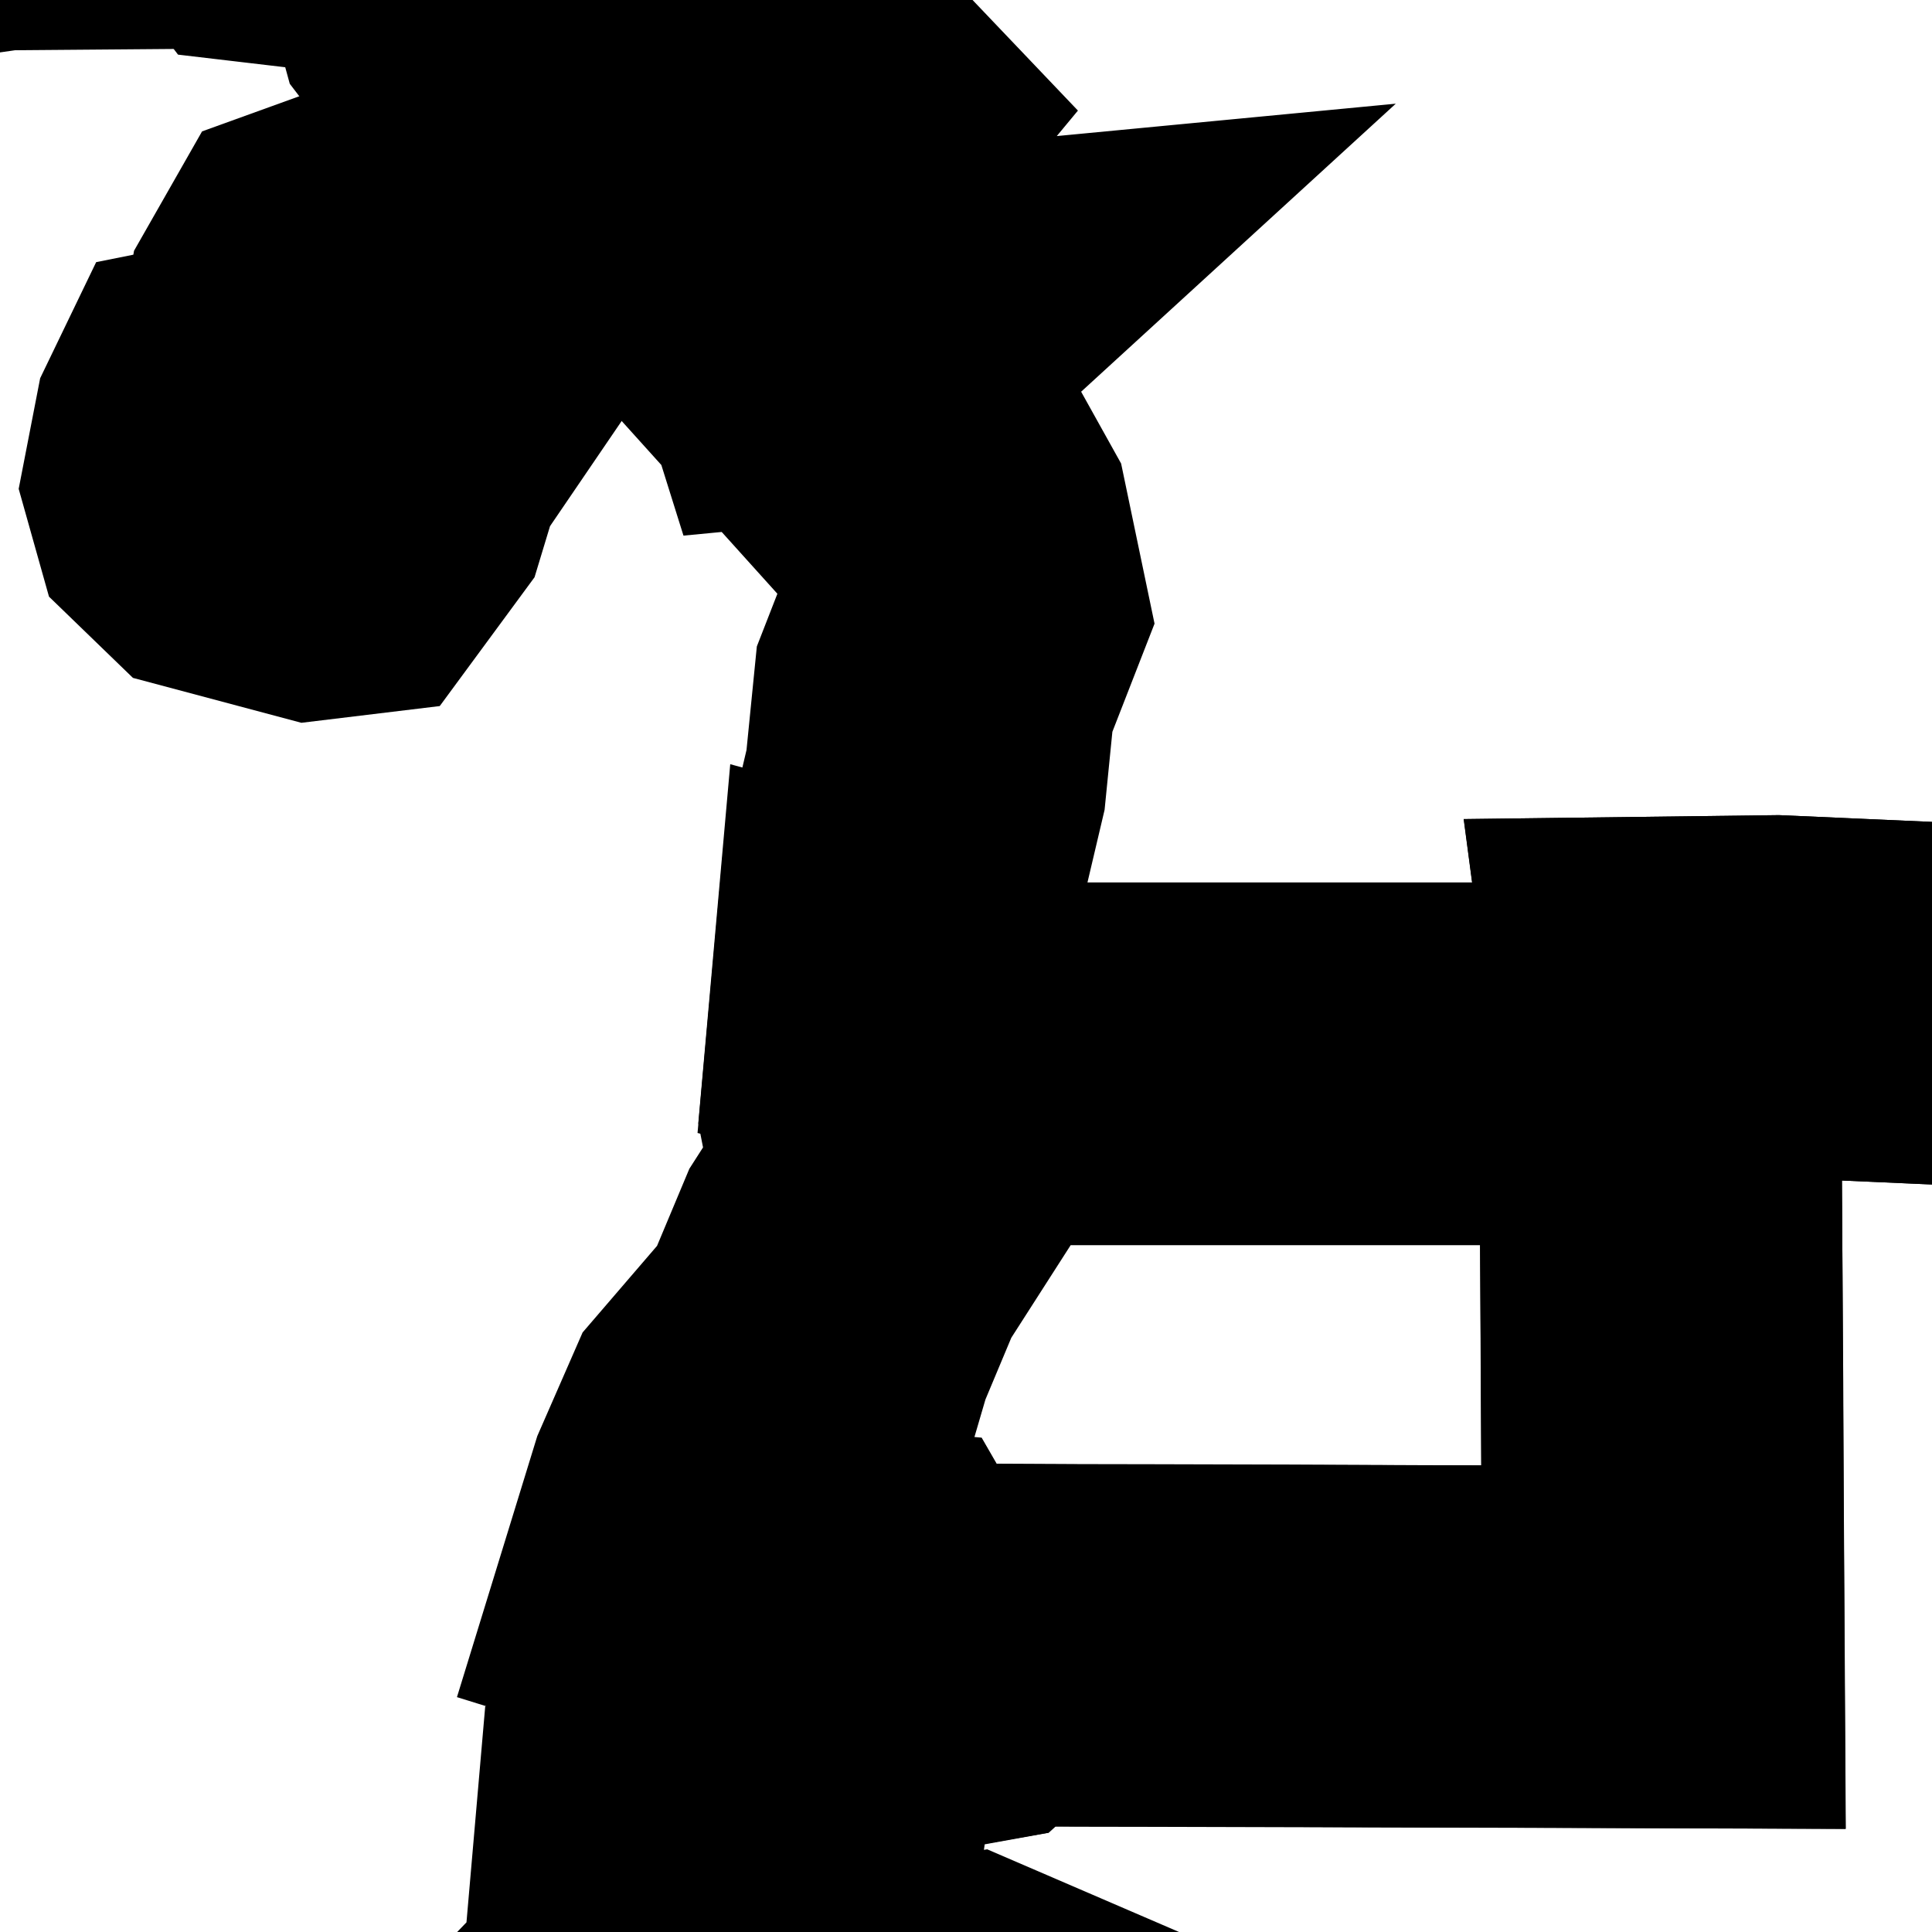
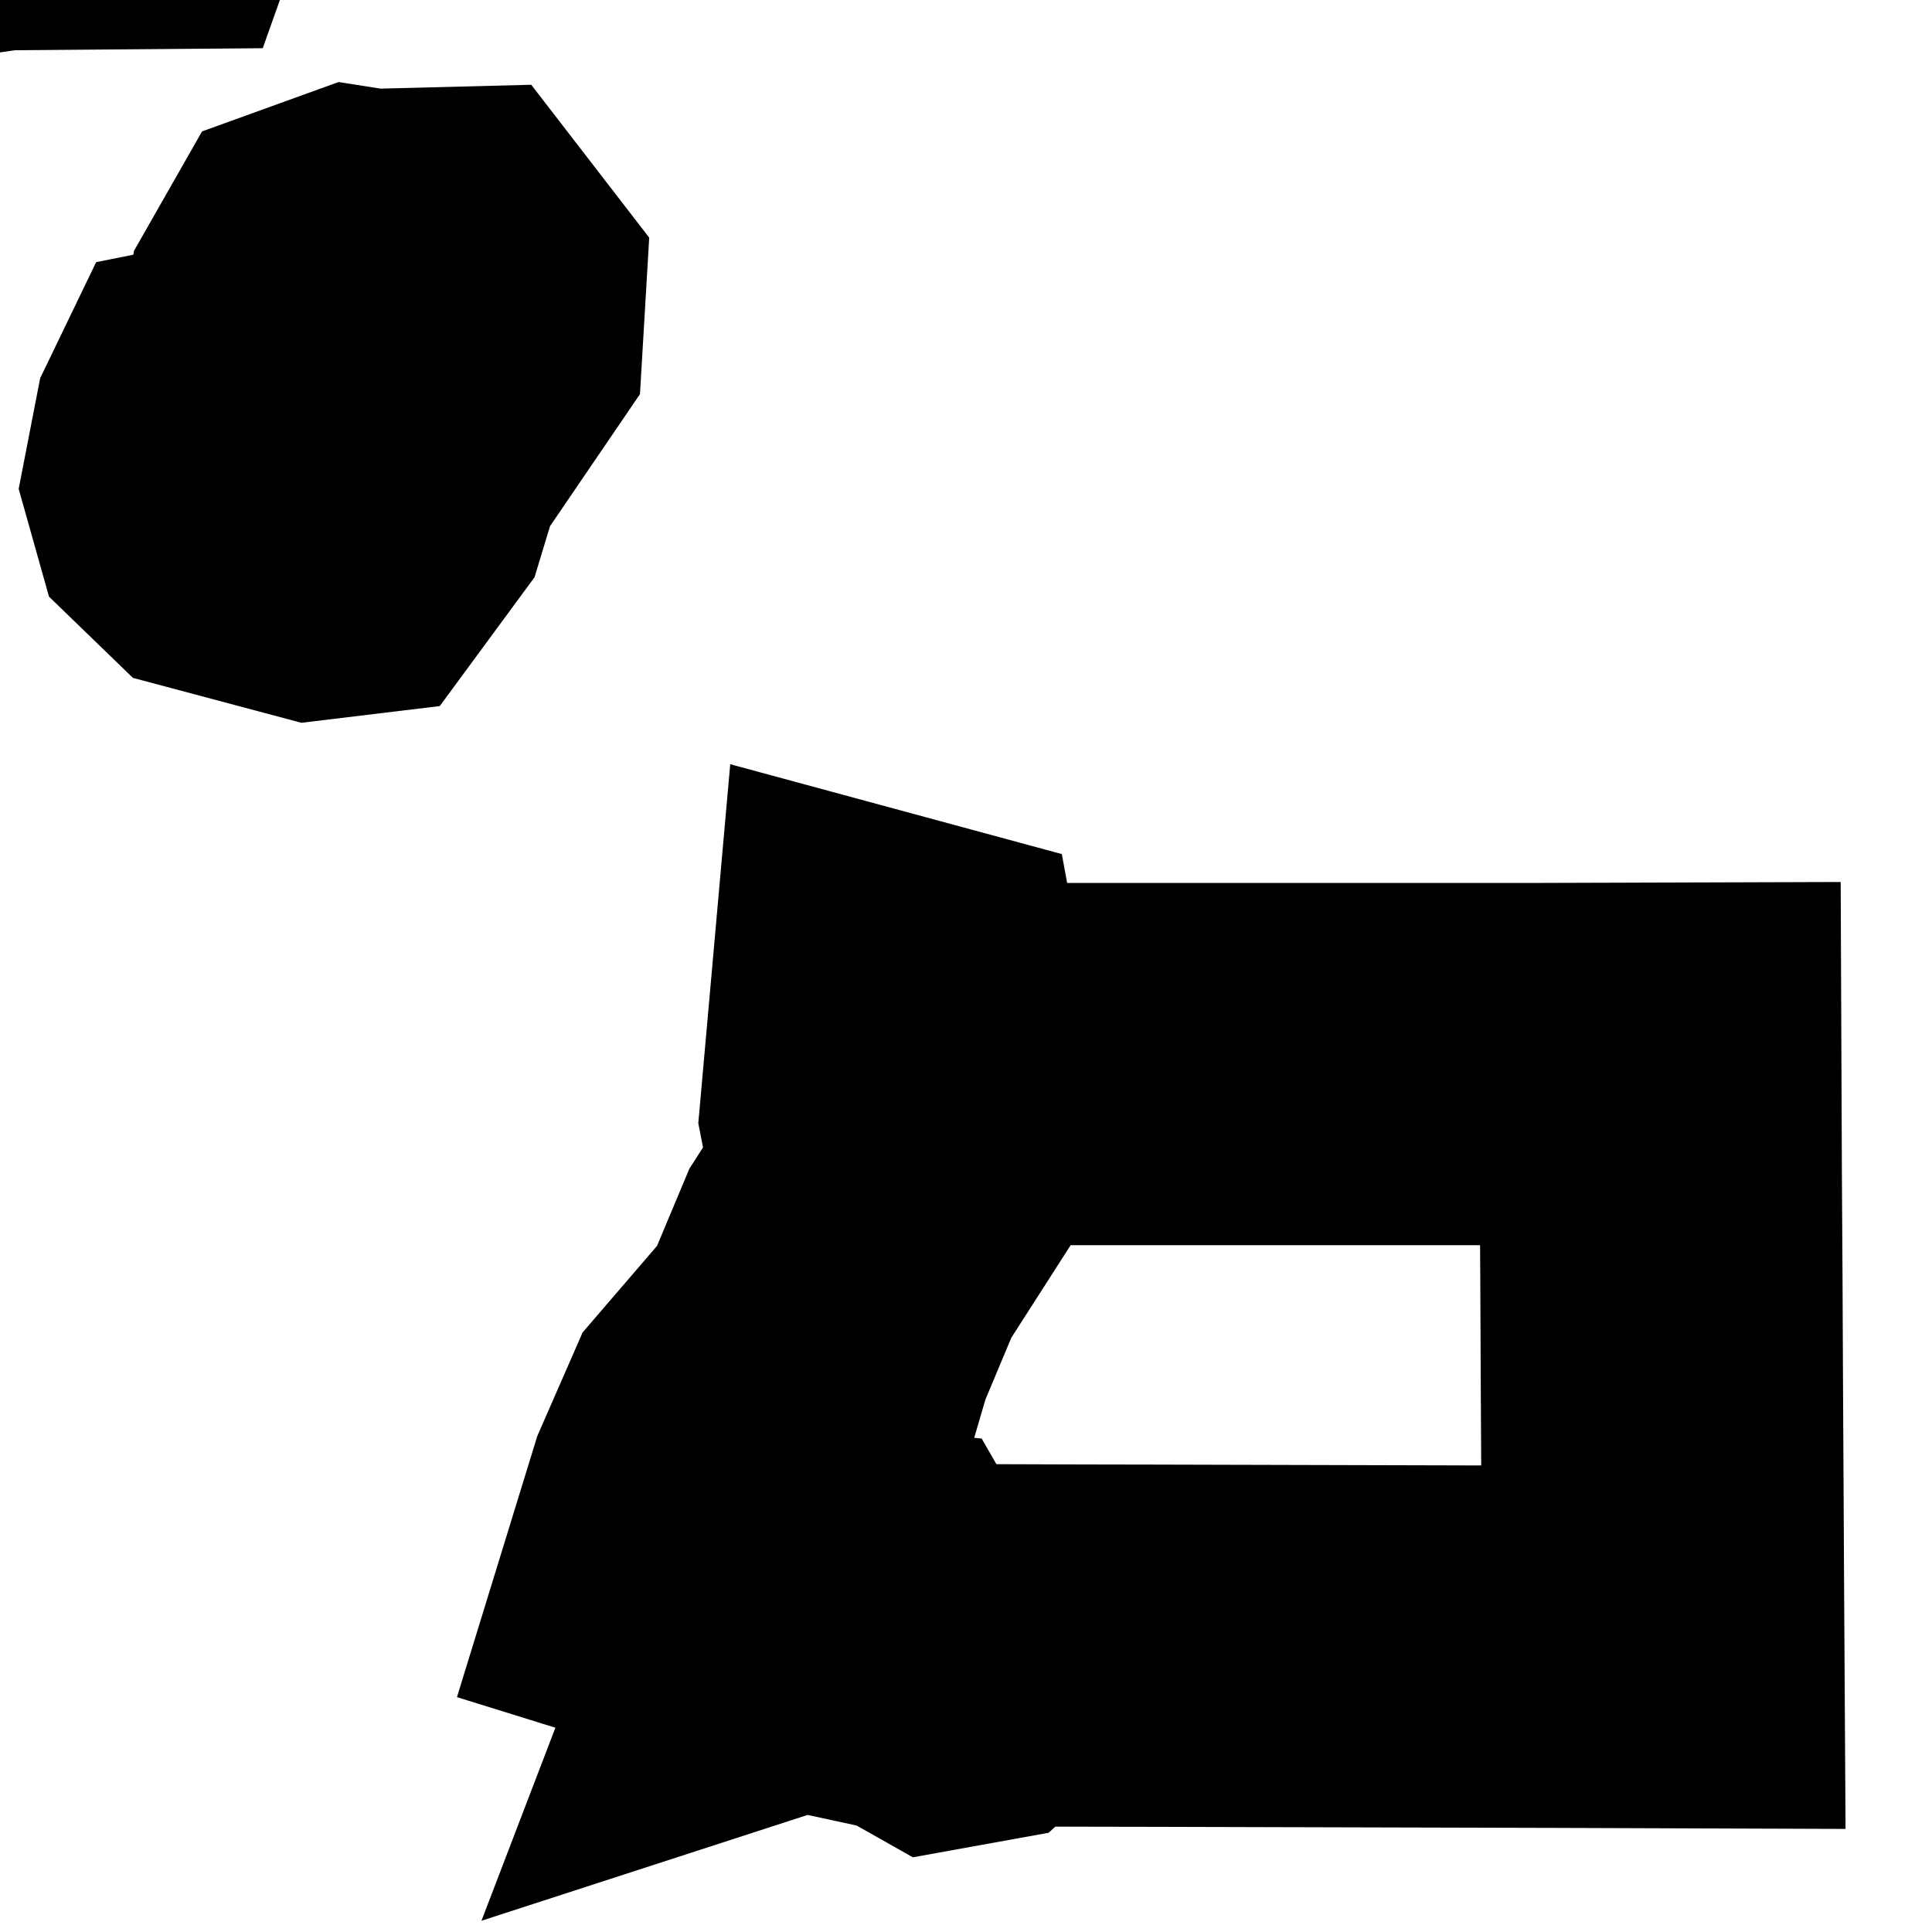
<svg xmlns="http://www.w3.org/2000/svg" width="16" height="16" viewBox="0 0 16 16" fill="none">
  <path d="M80.68 -3.384L80.832 -3.093L81.047 -2.795L81.768 -2.291L81.996 -2.01L82.173 -1.699L82.284 -1.456L82.507 -1.261L82.818 -1.137L83.085 -0.988L83.248 -0.77L83.493 -0.543L83.965 -0.235L84.195 -0.227L84.46 -0.184L84.695 -0.103L84.946 -0.126L85.351 -0.328L85.828 -0.666L86.193 -0.875L87.076 -0.801L87.569 -0.631L87.96 -0.392L88.266 -0.407L88.932 -0.849L89.285 -1.319L89.628 -1.42L90.147 -1.215L90.576 -0.776L90.953 -0.138L91.219 0.105L91.582 0.482L92.305 1.293L93.245 1.7L93.61 1.9L93.729 2.101L93.799 2.368L93.822 2.657L93.937 2.777L94.19 2.736L94.407 2.694L94.646 2.777L94.812 2.988L94.895 3.152L94.986 3.329L95.221 3.442L95.267 3.669L95.106 3.945L94.939 4.192L94.738 4.685L94.632 5.189L94.769 5.357L94.913 5.496L94.99 5.637L95.036 5.802L95.018 5.995L94.698 6.695L94.533 7.306L94.527 7.616L94.95 7.845L95.499 7.833L95.672 7.972L95.846 8.195L95.999 8.309L96.23 8.306L96.391 8.383L96.454 8.541L96.641 8.71L96.799 8.897L96.723 9.136L96.71 9.318L96.318 9.825L95.419 10.815L93.484 12.65L93.483 12.652L92.83 12.873L92.493 13.214L92.254 13.749L91.69 14.204L91.256 14.387L91.21 14.496L91.175 14.988L91.22 15.711L91.017 16.042L90.722 16.686L90.569 17.087L90.45 17.166L90.318 17.368L90.235 18.024L90.178 18.245L89.966 19.602L90.027 19.989L89.862 20.635L89.855 21.015L89.787 21.445L89.67 21.817L89.677 22.413L89.744 23.387L89.732 23.516L89.569 23.606L89.278 23.848L89.003 24.01L88.794 24.051L88.446 24.482L88.149 24.89L87.926 25.287L87.868 25.47L87.914 25.985L87.946 26.594L87.877 26.857L87.773 27.013L87.287 27.343L86.966 27.581L86.815 27.705L86.736 27.897L86.877 28.348L86.888 28.677L87.003 28.872L87.389 29.029L87.388 29.188L87.398 29.358L87.6 29.57L87.968 30.003L88.263 30.41L88.27 30.763L88.214 31.354L88.204 31.693L88.233 32.159L88.232 33.026L88.211 33.643L88.259 33.963L88.71 34.727L88.909 35.574L89.008 36.194L89.012 36.392L88.859 37.105L88.686 37.798L88.675 38.061L88.757 38.411L89.079 39.212L89.314 39.795L89.426 40.147L89.588 40.556L89.803 41.184L89.857 41.482L89.812 41.704L89.373 42.492L89.328 42.74L89.437 43.351L89.581 43.941L89.788 44.277L90.284 45.203L90.653 45.516L91.334 45.978L91.935 46.444L92.167 46.686L92.379 46.956L92.797 47.648L93.052 48.21L93.187 48.719L93.515 49.414L93.821 50.06L94.216 50.849L94.494 51.407L94.621 51.779L93.9 51.891L92.856 52.049L91.707 52.226L90.52 52.407L89.343 52.588L88.228 52.758L87.214 52.913L86.906 52.999L87.057 53.438L86.987 53.899L86.787 54.257L86.469 54.696L86.326 54.871L86.002 55.214L85.732 55.456L85.182 55.862L84.834 56.095L84.831 56.306L85.416 57.291L85.681 57.998L85.79 58.638L85.784 59.006L85.762 59.762L85.735 60.663L85.695 61.017L85.854 61.66L85.826 62.161L85.432 62.722L85.323 63.272L85.124 64.016L84.849 65.048L84.653 65.591L84.762 65.944L84.86 66.182L84.963 66.501L85.174 66.981L85.421 67.265L85.558 67.386L86.368 67.993L86.705 68.285L87.219 68.867L87.598 69.253L88.127 69.343L88.76 69.489L89.11 69.601L89.351 69.546L89.432 69.41L89.42 69.119L89.379 68.906L89.446 68.741L89.661 68.632L90.211 68.615L90.45 68.469L90.64 68.434L90.641 69.072V69.683L90.643 70.426V71.279L90.644 71.98V72.724L90.646 73.585L90.641 73.681L90.557 73.875L90.339 73.942L90.043 73.775L90.026 73.598L89.953 73.282L89.817 73.12L89.637 73.07L89.334 73.151L88.919 73.384L88.386 73.589L88.17 73.706L87.794 73.692L87.388 73.58L87.09 73.318L87.003 72.924L86.741 72.521L86.385 71.936L86.205 71.698L85.968 71.425L85.728 71.393L85.459 71.318L85.294 70.919L85.14 70.414L85.045 70.22L84.885 69.969L84.655 69.816L84.153 69.615L83.453 69.334L82.572 68.981L82.153 68.963L81.685 68.904L81.391 68.736L81.223 68.603L81.03 68.113L80.766 67.541L79.993 66.86L79.82 66.106L79.664 65.998L79.398 66.059L79.194 66.152L79.112 66.355L78.906 67.035L78.791 67.348L78.714 67.435L78.545 67.536L78.269 67.628L77.876 67.674L77.321 67.656L76.627 67.555L76.253 67.48L75.24 67.367L74.946 67.312L74.532 67.164L74.234 67.015L73.251 66.695L72.805 66.734L72.59 66.507L72.395 66.395L72.128 66.182L72.01 65.889L71.851 65.262L71.89 64.927L72.004 64.553L71.876 64.449H71.698L71.443 64.578L70.99 64.651L70.161 64.815L69.867 64.907L69.542 64.978L69.293 65.042L68.67 65.403L68.453 65.441L68.084 65.312L67.906 65.12L68.084 64.901L68.16 64.63L68.034 64.1L67.842 63.855L67.29 63.68L67.078 63.664L66.989 63.367L66.836 63.097L66.522 63.045L66.37 63.014L66.213 63.097L66.124 63.316L66.099 63.483L65.818 63.611L65.246 63.586L64.677 63.464L64.278 63.424L64.013 63.455L62.998 63.869L62.664 63.924L61.575 63.892L60.958 63.805L60.519 63.79L60.207 63.919L59.819 64.226L59.494 64.391L59.344 64.373L59.252 64.244L59.124 64.069L59.084 63.606L58.922 63.1L59.029 62.835L59.35 62.645L59.461 62.253L59.362 61.666L59.356 61.253L59.442 61.014L59.326 60.436L59.005 59.517L58.553 58.771L57.968 58.194L57.586 57.644L57.405 57.117L57.473 55.858L57.65 54.749L57.789 53.87L57.749 52.396L57.353 51.438L57.267 50.408L57.491 49.308L57.523 48.554L57.375 48.168L57.274 48.11L57.147 48.072L56.145 48.035L54.811 47.986L53.648 47.971L52.386 47.956L52.179 47.817L52.086 47.56L52.09 47.306L52.348 46.529L52.311 46.465L51.863 46.449L50.647 46.575L49.844 46.7L49.335 46.741L48.441 46.953L47.887 47.401L47.706 47.964L47.721 48.428L47.69 48.768L47.438 49.122L47.239 49.53L47.231 49.745L47.11 50.831L46.285 50.977H45.46L45.267 50.963L44.248 50.704L43.869 50.702L43.546 50.839L42.921 50.972L42.325 51.07L41.724 51.392L41.564 51.42L41.165 51.253L40.607 51.269L40.042 51.349L39.777 51.385L39.595 51.287L39.076 50.477L38.384 49.398L38.009 48.722L37.87 48.545L37.629 48.312L37.3 47.871L37.163 47.453L37.221 47.057L37.028 46.523L36.585 45.851L36.292 45.21L36.153 44.597L36.119 44.075L36.188 43.639L36.104 43.319L35.862 43.112L35.731 42.85L35.637 42.741L35.436 42.494L34.996 42.221L34.512 42.077L33.45 42.074L32.062 42.069L30.806 42.09L29.408 42.114L27.993 42.138L27.612 42.173L26.531 42.189L25.666 42.12L25.346 42.075L24.782 42.041L23.892 42.034L23.41 42.06L22.256 42.062L22.15 42.068L21.968 42.145L21.475 42.038L20.991 42.074L20.721 41.955L20.128 42.029L19.84 42.127L19.379 42.473L18.686 42.652L18.429 42.638L18.259 42.58L17.857 42.2L17.545 41.835L17.434 41.632L17.607 41.581L18.152 41.504L18.561 41.467L18.641 41.37L18.704 40.243L18.719 39.099L18.573 38.948L18.431 38.856L18.425 38.777L18.637 38.633L18.932 38.466L19.027 38.39L19.354 38.087L19.999 37.387L20.49 37.215L20.947 37.031L21.011 36.964L21.072 36.828L21.276 36.838L21.342 36.904L21.442 37.052L21.622 37.26L21.947 37.506L22.273 37.771L22.436 37.806L22.699 37.67L23.005 37.47L23.454 37.325L23.561 37.188L23.619 36.896L23.655 36.585L23.693 36.217L23.785 36.166L23.947 36.131L24.245 36.234L24.382 36.343H24.626L24.782 36.245L25.067 36.064L25.429 35.991L25.816 35.816L26.189 35.593L26.364 35.573L26.549 35.865L26.715 36.068L26.745 36.196L26.579 36.439L26.393 36.76L26.549 37.159L26.586 37.546L26.582 37.78L26.708 37.875L26.794 37.92L26.928 37.865L27.193 37.881L27.512 38.003L27.819 37.989L28.116 37.84L28.669 37.258L29.478 36.243L30.149 35.607L30.678 35.347L31.037 35.045L31.226 34.696L31.534 34.46L32.178 34.272L32.668 34.058L33.157 33.362L33.81 32.11L33.993 30.993L34.104 30.314L34.04 27.971L33.997 27.203L34.097 26.784L34.34 26.496L35.005 25.887L35.451 25.387L35.792 24.802L36.447 23.468L36.734 23.038L36.864 22.845L37.258 22.491L37.812 22.178L38.524 21.909L39.623 20.98L40.497 20.046L40.378 18.923L40.583 17.991L41.059 16.807L41.215 15.553L41.052 14.232L41.12 13.15L41.577 11.894L41.767 11.426L41.831 10.662L41.828 9.447L42.408 7.786L42.957 6.789L43.571 5.676L43.806 5.002L44.117 4.103L44.068 3.381L44.012 2.55L44.166 1.408L44.108 0.736L43.89 0.151L44.001 -0.218L44.442 -0.368L44.991 -0.953L45.976 -2.479L47.038 -3.224L47.777 -3.46L48.547 -3.435L49.05 -3.301L49.282 -3.061L49.865 -2.7L50.797 -2.224L51.494 -1.628L51.88 -1.027L52.179 -0.7L52.55 -0.588L53.157 -0.637L53.835 -0.496L54.541 -0.159L54.976 -0.034L55.136 -0.122L55.477 -0.073L56.258 0.203L56.88 0.052L57.801 0.166L59.94 0.659L60.054 0.575L60.105 0.556L60.287 0.357L60.752 -0.629L61.145 -1.236L61.329 -1.464L61.783 -1.785L62.317 -1.867L62.829 -1.838L63.258 -1.697L63.649 -1.534L64.083 -1.533L64.526 -1.69L65.185 -1.979L65.879 -2.168L66.476 -2.375L67.458 -2.739L67.842 -2.906L68.33 -2.972L69.698 -2.639L70.584 -2.859L70.946 -2.795L71.713 -3.031L71.853 -3.19L72.341 -3.992L72.86 -4.227L73.646 -4.108L74.088 -3.984L75.56 -3.641L77.471 -3.283L78.033 -3.228L78.262 -3.188L78.461 -3.245L79.088 -3.696L79.3 -3.76L79.48 -3.752L80.68 -3.384Z" stroke="black" stroke-width="3" />
  <path d="M44.068 3.381L44.117 4.103L43.806 5.002L43.571 5.676L42.957 6.789L42.408 7.786L41.828 9.447L41.831 10.662L41.767 11.426L41.577 11.894L41.12 13.15L41.052 14.232L41.215 15.553L41.059 16.807L40.583 17.991L40.378 18.923L40.497 20.046L39.623 20.98L38.524 21.909L37.812 22.178L37.258 22.491L36.864 22.845L36.734 23.038L36.447 23.468L35.792 24.802L35.451 25.387L35.005 25.887L34.34 26.496L34.096 26.784L33.997 27.203L34.04 27.971L34.104 30.314L33.993 30.993L33.81 32.11L33.157 33.362L32.668 34.058L32.178 34.272L31.534 34.46L31.226 34.696L31.037 35.045L30.678 35.347L30.148 35.607L29.478 36.243L28.669 37.258L28.116 37.84L27.819 37.989L27.512 38.003L27.193 37.881L26.928 37.865L26.794 37.92L26.708 37.875L26.582 37.78L26.586 37.546L26.549 37.159L26.393 36.76L26.579 36.439L26.745 36.196L26.715 36.068L26.549 35.865L26.364 35.573L26.189 35.593L25.816 35.816L25.429 35.991L25.067 36.064L24.782 36.245L24.626 36.343H24.382L24.245 36.234L23.947 36.131L23.785 36.166L23.693 36.217L23.655 36.585L23.619 36.896L23.561 37.188L23.454 37.325L23.005 37.47L22.699 37.67L22.436 37.806L22.273 37.771L21.947 37.506L21.622 37.26L21.442 37.052L21.342 36.904L21.276 36.838L21.072 36.828L21.011 36.964L20.908 36.901L20.589 36.62L20.212 36.178L20.076 36.11L19.868 36.117L19.539 36.28L19.215 36.534L18.632 36.769L18.146 36.899L18.101 37.059L17.987 37.335L17.827 37.507L17.395 37.561L17.239 37.807L16.867 38.282L16.621 38.498L16.555 38.406L16.405 38.291L16.1 37.923L15.797 37.464L15.717 37.257L15.631 37.138L15.618 36.678L15.162 36.132L14.02 35.162L13.898 34.873L12.922 33.985L13.171 33.346L13.357 33.049L13.581 32.844L14.48 32.343L14.616 32.362L15.236 33.014L15.434 33.066L15.655 33.048L15.916 33.074L16.045 32.947L16.064 32.779L15.876 32.591L15.848 32.389L15.981 32.171L16.055 31.928L16.25 31.643L16.27 31.508L16.066 31.361L15.646 31.137L15.36 30.92L15.25 30.714L15.328 30.45L15.558 30.235L15.545 30.118L15.342 29.925L15.193 29.719L15.042 29.59L14.619 29.512L14.701 29.235L14.855 28.826L14.894 28.512L14.776 27.691L14.785 27.542L14.901 27.467L15.152 27.557L15.405 27.682L16.097 27.504L16.337 27.475L16.538 27.633L16.812 27.756L18.402 27.413L18.434 27.064L18.524 26.748L18.536 26.513L18.471 26.36L18.392 26.246L18.345 26.008L18.343 25.755L18.496 25.634L19.003 25.332L19.161 25.342L19.515 25.508L19.848 25.766L20.144 26.309L20.348 26.778L20.675 27.345L21.368 27.576L22.196 27.723L22.644 27.685L23.284 27.201L23.646 26.824L23.763 26.621L23.974 26.726L24.212 27.222L24.365 27.415L24.404 27.599L24.297 27.827L24.401 27.974L24.846 28.079L25.236 27.98L25.411 27.778L25.703 27.514L25.706 27.291L25.549 27.148V26.949L25.712 26.793L25.87 26.366L25.919 26.054L26.073 25.855L26.365 25.717L26.471 25.593L26.634 24.854L26.549 24.587V24.366L26.735 24.082L26.769 23.62L26.69 22.862L26.638 22.341L26.582 21.795L26.724 21.078L26.873 20.332L26.846 20.147L26.64 19.92L26.386 19.713L25.733 19.543L25.49 19.271L25.3 18.983L25.162 18.892L24.447 18.779L24.29 18.616L24.353 18.15L24.417 17.463L24.392 16.987L24.518 16.601L24.662 16.312L24.978 16.006L25.144 15.646L25.236 15.556L25.834 15.496L26.051 15.346L26.221 15.193L26.294 14.988L26.499 14.649L26.68 14.419L26.701 14.263L26.662 14.046L26.481 13.62L26.264 13.266L26.134 13.138L25.87 12.305L25.625 12.109L25.147 12.002L24.253 11.907L23.711 12.057L22.888 12.337L22.259 12.531L21.849 12.641L21.609 12.612L21.499 12.484L21.659 12.376L21.738 12.122L21.635 11.758L21.477 11.426L21.386 10.957L21.425 10.377L21.579 9.831L21.91 9.122L21.931 8.833L22.929 8.842L23.926 8.851L25.015 8.843L26.067 8.837L26.887 8.861L27.282 8.677L27.657 8.956L27.841 9.017L27.904 8.995L28.048 9.191L28.515 9.17L28.589 9.214L28.629 9.452L29.062 9.446L29.276 9.498L29.45 9.492L29.702 9.355L29.883 9.4L30.212 9.578L30.447 9.731L30.775 9.68L31.534 9.707L32.123 9.854L32.706 10.26L33.096 10.495L33.447 10.842L33.576 10.779L33.697 10.684L33.766 10.643L33.761 10.346L33.565 9.84L33.49 9.412L33.533 9.06L33.681 8.806L33.935 8.653L33.96 8.416L33.963 8.383L34.248 7.818L34.53 7.256L34.87 6.6L35.15 6.059L35.113 5.79L35.141 5.39L35.199 4.943L35.184 4.678L35.266 4.498L35.46 3.83L35.574 3.443L35.742 3.27L36.003 3.145L36.383 3.141L37.374 3.056L38.3 2.882L38.607 2.805L39.187 2.526L39.411 2.514L39.602 2.621L40.721 2.942L41.028 3.068L41.141 3.049L41.31 3.077L41.573 3.08L41.828 3.041L41.991 3.08L42.197 3.292L42.335 3.268L42.515 3.114L42.852 2.957L43.503 2.781L43.608 2.86L43.834 3.249L44.068 3.381Z" stroke="black" stroke-width="3" />
-   <path d="M31.034 -13.432L30.614 -12.741L30.059 -12.346L29.896 -12.108L29.809 -11.811L29.69 -11.513L29.395 -10.873L29.18 -10.351L28.965 -10.188L28.46 -9.399L28.122 -8.606L28.054 -8.402L27.95 -8.25L27.785 -8.127L27.202 -7.881L27.005 -7.759L26.849 -7.612L26.706 -7.446L26.666 -7.246L26.803 -6.964L26.966 -6.74L27.131 -6.727L27.275 -6.737L27.365 -6.604L27.441 -6.525V-4.988L27.301 -4.757L27.304 -4.653L27.236 -4.389L27.215 -4.093L27.26 -3.976L27.377 -3.88L27.539 -3.674L27.626 -3.202L27.824 -1.543L27.916 -1.281L28.079 -1.097L28.592 -0.739L29.131 -0.269L29.301 0.037L29.399 0.538L29.605 0.931L29.601 1.065L29.517 1.117L29.316 1.123L29.181 1.151L29.294 1.437L29.571 1.936L30.034 2.454L30.536 3.013L30.944 3.47L31.454 3.998L31.852 4.41L32.263 4.835L32.573 4.936L32.803 4.965L32.902 5.048L33.024 5.243L33.233 5.459L33.464 5.741L33.543 6.027L33.447 6.302L33.542 6.695L33.548 6.729L33.623 6.884L33.597 7.021L33.644 7.542L33.766 7.996L33.963 8.383L33.96 8.416L33.935 8.653L33.681 8.806L33.533 9.06L33.49 9.412L33.565 9.84L33.761 10.346L33.766 10.643L33.697 10.684L33.576 10.779L33.447 10.842L33.096 10.495L32.706 10.26L32.123 9.854L31.534 9.707L30.775 9.68L30.447 9.73L30.212 9.578L29.883 9.4L29.702 9.355L29.45 9.492L29.276 9.498L29.062 9.446L28.629 9.452L28.589 9.214L28.515 9.17L28.048 9.19L27.904 8.995L27.841 9.017L27.657 8.956L27.282 8.677L26.887 8.861L26.067 8.837L25.015 8.843L23.926 8.851L22.929 8.842L21.931 8.833L21.831 8.573L21.625 8.44L21.253 8.428L20.156 8.48L19.316 8.438L19.048 8.404L18.75 8.337L18.049 8.277L17.183 8.326L16.986 8.312L16.293 8.321L14.708 8.251L13.831 8.262L13.852 8.42L13.796 8.533L13.75 8.809L12.782 8.808H11.509H10.308H9.495H8.133L7.676 8.619L7.538 8.498L7.51 8.361L7.493 8.269L7.386 8.242L7.474 7.269L7.665 6.459L7.74 5.707L8.002 5.035L7.863 4.369L7.701 4.078L6.851 3.135L7.241 2.778L6.728 2.827L6.618 2.476L6.369 2.056L6.521 1.988L6.668 1.758L7.133 1.828L7.118 1.715L6.717 1.362L6.756 1.184L6.921 0.985L6.84 0.9L6.553 1.108L6.345 1.101L6.185 0.967L6.066 0.945L6.137 1.215L5.975 1.457L5.823 1.541L5.561 1.526L5.348 1.466L5.29 1.331L5.09 1.228L4.526 1.049L4.053 0.838L3.958 0.262L3.769 0.015L3.692 -0.266L3.648 -0.586L3.713 -1.079L3.591 -1.157L3.455 -1.184L3.25 -1.16L3.062 -1.187L2.836 -1.46L2.639 -1.565L2.76 -1.064L2.621 -0.923L2.281 -0.963L2.136 -1.153L2.108 -1.295L2.263 -1.901L2.202 -1.914L2.324 -2.236L2.556 -2.628L2.869 -3.125L3.223 -3.751L3.467 -4.856L3.631 -5.546L3.781 -6.175L4.041 -6.743L4.303 -7.123L5.047 -7.859L5.607 -8.415L5.894 -8.639L6.093 -8.827L6.443 -9.043L6.8 -9.299L7.075 -9.79L7.299 -10.249L7.469 -10.348L7.694 -10.428L8.379 -10.921L8.814 -11.234L8.915 -11.078L8.989 -10.885L9.072 -10.796L9.437 -10.735L9.937 -10.738L10.225 -10.795L10.377 -10.958L10.533 -11.404L10.624 -11.489L10.741 -11.511L11.287 -11.2L11.741 -10.756L12.189 -10.317L12.416 -10.161L12.515 -9.989L12.711 -9.189L12.824 -8.991L13.018 -8.908L13.368 -8.961L13.732 -9.102L14.052 -9.307L14.368 -9.572L14.584 -9.811L14.677 -9.988L14.725 -10.642L14.796 -10.786L15.118 -11.047L15.658 -11.483L15.966 -11.734L15.94 -11.823L15.747 -12.09L15.576 -12.383L15.75 -12.686L15.929 -12.919L16.61 -13.707L16.613 -13.968L16.649 -14.284L17.193 -15.18L17.506 -16.37L17.515 -16.6L17.84 -17.174L18.224 -17.91L18.971 -18.029L19.257 -18.212L19.588 -18.537L19.802 -18.84L19.902 -19.128L19.977 -19.684L20.109 -20.318L20.19 -20.874L20.414 -21.389L20.788 -21.648L21.438 -21.865L21.536 -21.966L21.629 -22.307L21.702 -23.016L21.723 -23.444L21.748 -23.629L21.831 -23.949L22.433 -24.518L22.701 -25.408L22.938 -26.341L23.622 -27.47L24.423 -28.595L24.794 -28.897L25.107 -29.037L25.469 -29.051L25.715 -29.134L26.577 -29.695L26.938 -29.885L27.203 -30.079L27.267 -30.25L27.294 -30.498L27.211 -31.079L27.359 -31.505L27.447 -32.168L27.482 -32.685L27.451 -32.864L27.316 -33.112L27.291 -33.165L27.033 -33.487L26.601 -33.682L26.008 -33.735L25.693 -33.849L25.641 -34.119L25.611 -34.275L25.58 -34.444L25.537 -34.819L25.138 -36.797L25.892 -36.791L26.794 -36.555L27.021 -36.377L27.141 -35.701L27.468 -35.316L28.042 -35.002L28.399 -34.351L28.539 -33.366L28.855 -32.777L28.927 -32.683L29.285 -31.833L29.374 -31.572L29.401 -31.06L29.361 -30.715L29.543 -30.287L29.267 -29.557L29.184 -29.111L29.16 -28.483L29.322 -27.377L29.586 -26.523L29.873 -25.834L30.186 -25.298L30.7 -24.707L31.251 -24.169L31.763 -23.829L31.288 -23.631L30.368 -23.605L29.84 -23.72L29.588 -23.725L29.334 -23.654L28.352 -23.552L27.361 -23.599L26.442 -23.734L25.884 -23.712L25.454 -23.384L25.104 -22.892L24.778 -22.502L24.892 -22.07L25.138 -21.831L25.613 -21.306L26.037 -20.797L26.256 -20.456L27.104 -19.708L27.923 -19.04L28.083 -18.929L28.313 -18.809L28.456 -18.76L28.902 -18.377L29.519 -17.75L30.086 -16.767L30.488 -15.771L30.88 -14.802L31.052 -14.639L31.325 -14.535L31.358 -14.327L31.337 -14.02L31.252 -13.769L31.034 -13.432Z" stroke="black" stroke-width="3" />
-   <path d="M21.931 8.833L21.91 9.122L21.579 9.831L21.425 10.377L21.386 10.957L21.477 11.426L21.635 11.758L21.738 12.122L21.659 12.376L21.499 12.484L21.609 12.612L21.849 12.641L22.259 12.531L22.888 12.337L23.711 12.057L24.253 11.907L25.147 12.002L25.625 12.109L25.87 12.305L26.134 13.138L26.264 13.266L26.481 13.62L26.662 14.046L26.701 14.263L26.68 14.419L26.499 14.649L26.294 14.988L26.221 15.193L26.051 15.346L25.834 15.496L25.236 15.556L25.144 15.646L24.978 16.006L24.662 16.312L24.518 16.601L24.392 16.987L24.417 17.463L24.353 18.15L24.29 18.616L24.447 18.779L25.162 18.892L25.3 18.983L25.49 19.271L25.733 19.543L26.386 19.713L26.64 19.92L26.846 20.147L26.873 20.332L26.724 21.078L26.582 21.795L26.638 22.341L26.69 22.861L26.769 23.62L26.735 24.082L26.549 24.366V24.587L26.634 24.854L26.471 25.593L26.365 25.717L26.073 25.855L25.919 26.054L25.87 26.366L25.712 26.793L25.549 26.949V27.148L25.707 27.291L25.704 27.514L25.411 27.778L25.236 27.98L24.846 28.079L24.401 27.974L24.297 27.827L24.404 27.599L24.365 27.415L24.212 27.222L23.974 26.726L23.763 26.621L23.646 26.824L23.284 27.201L22.644 27.685L22.196 27.723L21.368 27.576L20.675 27.345L20.348 26.778L20.144 26.309L19.848 25.766L19.515 25.508L19.161 25.342L19.003 25.332L18.496 25.634L18.343 25.755L18.345 26.008L18.392 26.246L18.471 26.36L18.536 26.513L18.524 26.748L18.434 27.064L18.402 27.413L16.812 27.756L16.538 27.633L16.337 27.475L16.097 27.504L15.406 27.682L15.152 27.557L14.901 27.466L14.785 27.542L14.777 27.691L14.894 28.512L14.855 28.826L14.701 29.235L14.619 29.512L15.042 29.59L15.193 29.719L15.342 29.925L15.545 30.118L15.558 30.235L15.328 30.45L15.25 30.714L15.36 30.92L15.646 31.137L16.066 31.361L16.27 31.508L16.25 31.643L16.055 31.928L15.981 32.171L15.848 32.389L15.876 32.591L16.064 32.779L16.045 32.947L15.916 33.074L15.655 33.048L15.434 33.066L15.236 33.014L14.616 32.362L14.48 32.343L13.581 32.844L13.357 33.049L13.171 33.346L12.922 33.985L12.514 33.613L12.161 32.932L11.75 32.512L10.885 31.837L10.653 31.339L9.664 30.242L8.242 29.146L7.214 28.195L7.059 27.984L7.232 28.009L8.225 28.484L8.36 28.431L8.474 28.324L8.047 28.075L7.637 27.879L7.253 27.757L6.869 27.768L6.653 27.567L6.514 27.262L6.443 27.001L6.272 26.726L5.728 26.163L5.596 25.944L5.297 25.648L5.478 25.608L6.063 25.892L6.115 25.778L6.064 25.612L5.477 25.342L5.159 25.324L5.085 25.134L5.128 24.915L4.708 24.094L4.272 23.479L4.204 23.188L5.381 24.526L5.538 24.548L5.745 24.537L6.232 24.387L6.139 24.207L5.919 24.016L5.707 24.105L5.429 24.123L5.284 24.043L5.219 23.904L5.496 23.255L5.376 23.289L5.289 23.403L5.136 23.459L4.901 23.492L4.321 23.145L3.811 22.207L3.676 22.014L3.539 21.688L3.404 21.553L2.817 20.219L3.041 20.319L3.309 20.704L3.83 20.623L4.033 20.4L4.21 20.408L4.392 20.357L4.621 20.147L5.289 19.227L5.465 18.016L5.407 17.297L5.309 16.582L5.53 16.353L5.618 16.505L5.661 16.758L5.765 16.947L6.002 17.114L6.444 17.159L7.127 17.424L7.37 17.592L7.437 17.255L8.223 16.969L7.984 16.866L7.287 16.979L6.329 16.55L6.01 16.279L5.713 15.761L5.406 15.491L5.427 15.249L6.115 15.025L6.297 15.051L6.37 15.318L6.556 15.427L6.625 15.39L6.656 15.163L6.658 14.552L6.449 13.675L6.513 13.506L6.701 13.445L6.869 13.33L6.986 13.309L7.219 13.33L7.336 13.533L7.4 13.644L7.636 13.696L7.829 13.804L7.995 13.775L8.133 13.649L8.335 13.622L8.962 13.625L9.53 13.626L10.661 13.629L11.793 13.634L12.925 13.637L13.777 13.64L13.774 13.14L13.769 12.367L13.765 11.453L13.759 10.576L13.754 9.766L13.75 8.809L13.796 8.533L13.852 8.421L13.831 8.262L14.708 8.251L16.293 8.321L16.986 8.312L17.183 8.326L18.049 8.277L18.75 8.337L19.048 8.404L19.316 8.438L20.156 8.48L21.253 8.428L21.625 8.44L21.831 8.573L21.931 8.833Z" stroke="black" stroke-width="3" />
  <path d="M2.952 2.221L3.054 2.237L3.677 2.221L3.846 2.44L3.827 2.762L3.186 3.703L3.066 4.099L2.818 4.436L2.603 4.462L1.864 4.265L1.74 4.145L1.695 3.985L1.768 3.609L1.823 3.495L2.177 3.424L2.292 3.363L2.481 2.959L2.544 2.59L2.703 2.311L2.952 2.221ZM13.75 8.809L13.754 9.768L13.759 10.578L13.763 11.454L13.768 12.368L13.772 13.141L13.775 13.641L12.922 13.638L11.79 13.635L10.658 13.632L9.527 13.629L8.959 13.628L8.333 13.626L8.13 13.653L7.992 13.779L7.826 13.809L7.633 13.7L7.397 13.649L7.334 13.537L7.217 13.334L6.984 13.312L6.867 13.334L6.699 13.45L6.511 13.511L6.547 13.417L6.174 13.168L5.906 13.143L5.658 13.066L5.858 12.416L6.109 11.842L6.483 11.407L6.682 11.303L6.745 11.088L7.042 10.379L7.41 9.805L7.296 9.223L7.383 8.245L7.49 8.274L7.507 8.366L7.535 8.502L7.673 8.624L8.13 8.812H9.492H10.305H11.508H12.781L13.75 8.809Z" stroke="black" stroke-width="3" />
  <path d="M750.64 29.22L750.776 29.299L750.88 29.406L750.93 29.554V29.591L750.85 29.59L750.754 29.544L750.684 29.481L750.648 29.465L750.634 29.451L750.717 29.46L750.812 29.523L750.883 29.551V29.478L750.797 29.352L750.746 29.309L750.681 29.272L750.607 29.247L750.556 29.269L750.528 29.279L750.513 29.25L750.528 29.223L750.555 29.196L750.644 29.22H750.64ZM753.19 30.75L753.171 30.781L753.141 30.754L753.162 30.705L753.18 30.664L753.208 30.686L753.19 30.75ZM752.573 36.254L752.533 36.273L752.485 36.267L752.454 36.239V36.194L752.493 36.163L752.548 36.174L752.579 36.214V36.254H752.573ZM748.487 36.451L748.514 36.479L748.574 36.472L748.628 36.467L748.595 36.495L748.485 36.507L748.432 36.436L748.499 36.381L748.558 36.372V36.387V36.404H748.53L748.485 36.417V36.451H748.487ZM738.917 37.132L738.966 37.187V37.214L738.943 37.209L738.871 37.193L738.848 37.16L738.9 37.182L738.922 37.178L738.874 37.129L738.833 37.093L738.802 37.079V37.061L738.84 37.07L738.917 37.132ZM-696.884 1.535L-696.552 1.885L-696.615 2.062L-696.856 2.046L-696.966 1.983L-696.779 1.952L-696.748 1.887L-696.834 1.785L-696.948 1.713H-697.026L-697.046 1.854L-697.175 1.744L-697.099 1.635L-697.007 1.562L-696.884 1.535ZM686.797 4.827L686.533 4.965L686.453 4.943L686.766 4.747L686.764 4.771L686.797 4.827ZM686.275 5.149L685.966 5.309L685.883 5.223L685.994 5.22L686.202 5.066L686.453 5.054L686.423 5.14L686.275 5.149ZM-688.57 10.1L-687.877 10.579L-688.171 10.613L-688.895 10.382L-689.556 9.909L-689.359 9.806L-689.263 9.977L-688.961 10.136L-688.783 9.802L-688.666 9.726L-689.194 9.382L-688.985 9.4L-688.485 9.634L-688.57 10.1ZM687 10.14L687.021 10.235L686.783 9.975L686.642 9.808L686.651 9.735L686.715 9.781L686.794 9.863L686.846 9.928L687 10.14ZM687.046 10.671L686.895 10.689L687.007 10.63L687.039 10.548L687.021 10.291L687.08 10.312L687.101 10.417L687.111 10.572L687.046 10.671ZM687.082 12.224L686.97 12.239L687.043 12.155L687.519 12.061L687.561 12.034L687.638 12.086L687.637 12.135L687.602 12.161L687.366 12.162L687.181 12.207L687.082 12.224ZM687.058 13.585L687.282 13.748L687.252 13.861L687.177 13.99L686.884 14.319L686.795 14.288L687.08 13.99L687.19 13.793L687.027 13.641L686.961 13.674H686.935L686.878 13.533H686.935L687.058 13.585ZM693.205 21.092L693.07 21.204L693.018 21.102L693.084 20.976L692.972 20.452L692.785 20.381L692.674 20.224H692.727L692.914 20.368L693.064 20.433L693.151 20.777L693.205 21.092ZM672.563 21.388L672.524 21.397L672.445 21.354L672.456 21.301L672.511 21.277L672.58 21.317L672.563 21.388ZM694.306 22.787L694.331 23.001L694.236 22.973L694.205 22.89L694.173 22.675L694.074 22.464L694.187 22.52L694.28 22.685L694.306 22.787ZM-678.635 34.696L-678.647 34.721L-678.697 34.688L-678.795 34.628L-678.878 34.561L-678.88 34.533L-678.763 34.493L-678.613 34.462L-678.58 34.505L-678.608 34.565L-678.635 34.696ZM-682.414 41.083L-682.51 41.105H-682.623L-682.68 41.05L-682.683 41.006H-682.644L-682.608 41.013L-682.448 41.02L-682.407 41.053L-682.414 41.083ZM-665.42 65.413L-665.454 65.48L-665.52 65.456L-665.558 65.372L-665.572 65.28L-665.546 65.206L-665.503 65.209L-665.454 65.3L-665.42 65.413Z" stroke="black" stroke-width="3" />
  <path d="M23.233 -39.459L23.887 -38.543L24.591 -37.56L25.138 -36.796L25.539 -34.818L25.582 -34.443L25.613 -34.273L25.644 -34.118L25.696 -33.849L26.011 -33.733L26.604 -33.68L27.036 -33.486L27.294 -33.164L27.319 -33.11L27.456 -32.863L27.487 -32.683L27.45 -32.167L27.362 -31.504L27.214 -31.076L27.297 -30.495L27.27 -30.247L27.205 -30.078L26.939 -29.884L26.579 -29.694L25.717 -29.133L25.471 -29.05L25.11 -29.035L24.797 -28.896L24.426 -28.593L23.625 -27.468L22.941 -26.339L22.703 -25.406L22.436 -24.516L21.834 -23.948L21.75 -23.629L21.724 -23.444L21.703 -23.015L21.631 -22.306L21.537 -21.964L21.441 -21.863L20.791 -21.647L20.417 -21.387L20.193 -20.872L20.112 -20.316L19.981 -19.683L19.907 -19.126L19.806 -18.838L19.592 -18.536L19.262 -18.211L18.975 -18.027L18.229 -17.907L17.845 -17.171L17.52 -16.597L17.511 -16.367L17.198 -15.177L16.653 -14.281L16.618 -13.965L16.616 -13.705L15.935 -12.918L15.754 -12.685L15.581 -12.381L15.753 -12.087L15.944 -11.82L15.972 -11.729L15.664 -11.479L15.124 -11.042L14.802 -10.781L14.73 -10.639L14.683 -9.985L14.589 -9.808L14.374 -9.568L14.058 -9.304L13.738 -9.099L13.374 -8.956L13.026 -8.903L12.83 -8.986L12.719 -9.185L12.523 -9.986L12.423 -10.158L12.196 -10.314L11.748 -10.753L11.294 -11.197L10.747 -11.508L10.63 -11.486L10.539 -11.401L10.383 -10.955L10.23 -10.792L9.943 -10.735L9.443 -10.732L9.078 -10.795L8.995 -10.884L8.92 -11.076L8.82 -11.231L8.383 -10.918L7.698 -10.425L7.475 -10.345L7.305 -10.246L7.079 -9.787L6.805 -9.296L6.447 -9.04L6.099 -8.823L5.898 -8.635L5.612 -8.412L5.051 -7.856L4.308 -7.12L4.045 -6.74L3.786 -6.172L3.634 -5.543L3.47 -4.854L3.228 -3.748L2.872 -3.122L2.56 -2.625L2.329 -2.234L2.207 -1.913L2.157 -1.923L2.035 -1.785L1.688 -1.875L1.532 -2.156L1.317 -2.202L0.946 -2.613L0.867 -2.545L1.259 -1.5L1.114 -1.092L0.011 -1.083L-0.937 -0.947L-1.588 -0.959L-1.915 -1.107L-2.06 -1.499L-2.116 -1.459L-2.149 -1.249L-2.355 -1.085L-3.087 -1.054L-3.41 -1.321L-3.671 -1.62L-3.952 -1.752L-3.909 -1.628L-3.587 -1.335L-3.625 -0.916L-4.214 -0.429L-4.59 -0.401L-4.82 -0.61L-4.94 -0.951L-5.001 -1.456L-5.155 -1.785H-5.238L-5.161 -1.484L-5.136 -1.237L-5.133 -0.726L-4.852 -0.328L-5.282 -0.205L-5.458 -0.2L-5.799 -0.192L-5.864 -0.34L-5.929 -0.669L-6.02 -0.755L-6.125 -0.198L-6.352 -0.159L-6.509 -0.163L-7.186 -0.042L-7.337 -0.065L-7.369 -0.169L-7.288 -0.324L-7.306 -0.574L-7.541 -0.381L-7.578 0.006L-7.711 0.068L-8.113 0.013L-8.554 -0.186L-8.823 -0.389L-9.271 -0.672L-10.149 -1.466L-10.291 -1.823L-10.542 -2.261L-10.729 -2.706L-10.999 -3.466L-10.916 -3.521L-10.713 -3.455L-10.613 -3.57L-10.978 -3.653L-11.054 -3.742L-11.079 -4.009L-11.063 -4.335L-10.766 -4.449L-10.509 -4.506L-10.38 -4.703L-10.306 -4.902L-10.987 -4.601L-11.627 -4.942L-11.765 -5.148L-11.695 -5.307L-11.389 -5.331L-10.953 -5.319L-10.692 -5.473L-10.852 -5.528L-11.134 -5.522L-11.238 -5.624L-11.229 -5.872L-11.321 -5.817L-11.443 -5.598L-11.873 -5.436L-12.125 -5.598L-12.15 -5.957L-12.205 -6.118L-12.417 -6.245L-13.171 -7.196L-14.118 -7.989L-14.959 -8.537L-16.23 -8.798L-18.892 -8.787L-19.042 -8.863L-18.879 -8.988L-18.646 -9.072L-17.79 -9.516L-17.934 -9.575L-18.824 -9.298L-19.128 -9.271L-19.523 -8.738L-21.867 -8.649L-22.141 -8.621L-22.135 -8.865L-22.021 -9.565L-21.945 -9.841L-21.858 -10.048L-21.948 -10.298L-22.037 -10.636L-22.08 -11.167L-21.971 -11.332L-21.933 -11.532L-21.96 -11.846V-12.897L-21.896 -13.011L-21.821 -13.099L-21.816 -13.238L-21.959 -13.509L-22.091 -13.82L-22.086 -14.266L-22.14 -14.698L-22.23 -14.895L-22.162 -15.631L-22.123 -16.563L-22.159 -16.977L-22.073 -17.269L-22.027 -17.988L-22.034 -18.693L-21.859 -19.807L-21.346 -19.861L-20.735 -19.954L-20.462 -20.392L-20.304 -20.947L-20.355 -21.496L-20.236 -21.677L-19.991 -21.975L-19.549 -22.401L-19.567 -22.868L-19.445 -23.012L-19.236 -23.12L-18.936 -23.175L-18.601 -23.408L-18.416 -23.816L-18.233 -24.469L-18.521 -24.924L-18.517 -25.025L-18.407 -25.27L-18.23 -25.515L-18.091 -25.593L-17.764 -25.531L-17.708 -25.552L-17.658 -25.629L-17.447 -26.351L-17.466 -26.546L-17.77 -27.029L-17.821 -27.373L-17.865 -27.885L-17.939 -28.339L-18.027 -28.511L-18.189 -28.655L-18.262 -28.749L-18.89 -29.672L-18.88 -30.109L-18.616 -30.669L-18.444 -30.94L-18.204 -31.091L-18.156 -31.22L-18.227 -31.378L-18.349 -31.496L-18.377 -31.748L-18.343 -31.916L-18.257 -32.1L-18.291 -32.486L-18.284 -33.078L-18.244 -33.941L-18.232 -34.469L-17.721 -34.861L-16.978 -35.509L-16.6 -36.187L-16.396 -36.701L-16.147 -38.41L-15.966 -38.514L-15.753 -38.594L-15.006 -39.217L-14.432 -39.448L-13.993 -39.582L-13.333 -39.694L-12.923 -39.648L-12.177 -39.62L-11.589 -39.683L-11.091 -40.022L-10.866 -40.117L-10.548 -40.177L-9.106 -39.718L-7.665 -39.285L-7.404 -39.325L-7.185 -39.264L-6.824 -39.03L-6.293 -38.527L-5.977 -38.202L-5.824 -38.012L-5.084 -36.922L-4.808 -36.647L-4.53 -36.497L-4.248 -36.444L-4.032 -36.465L-3.827 -36.588L-3.548 -36.831L-3.124 -36.943L-2.778 -36.92L-0.984 -37.901L-0.811 -37.914L-0.289 -37.837L0.292 -37.702L1.794 -36.718L3.021 -36.075L3.884 -35.859L4.9 -35.707L6.625 -35.661L7.929 -37.039L8.412 -37.34L8.993 -37.611L9.18 -37.657L10.205 -37.867L12.216 -38.043L14.101 -37.966L14.472 -37.911L15.273 -37.729L16.508 -37.279L17.041 -36.847L17.877 -36.776L18.477 -36.862L18.672 -37.29L19.275 -37.852L19.712 -38.08L20.177 -38.373L20.913 -38.736L21.518 -38.899L22.06 -39.316L22.488 -39.448L23.233 -39.459ZM-3.023 -0.516L-3.425 -0.39L-3.689 -0.422L-3.327 -0.97L-3.143 -0.852L-2.907 -0.803L-3.023 -0.516Z" stroke="black" stroke-width="3" />
</svg>